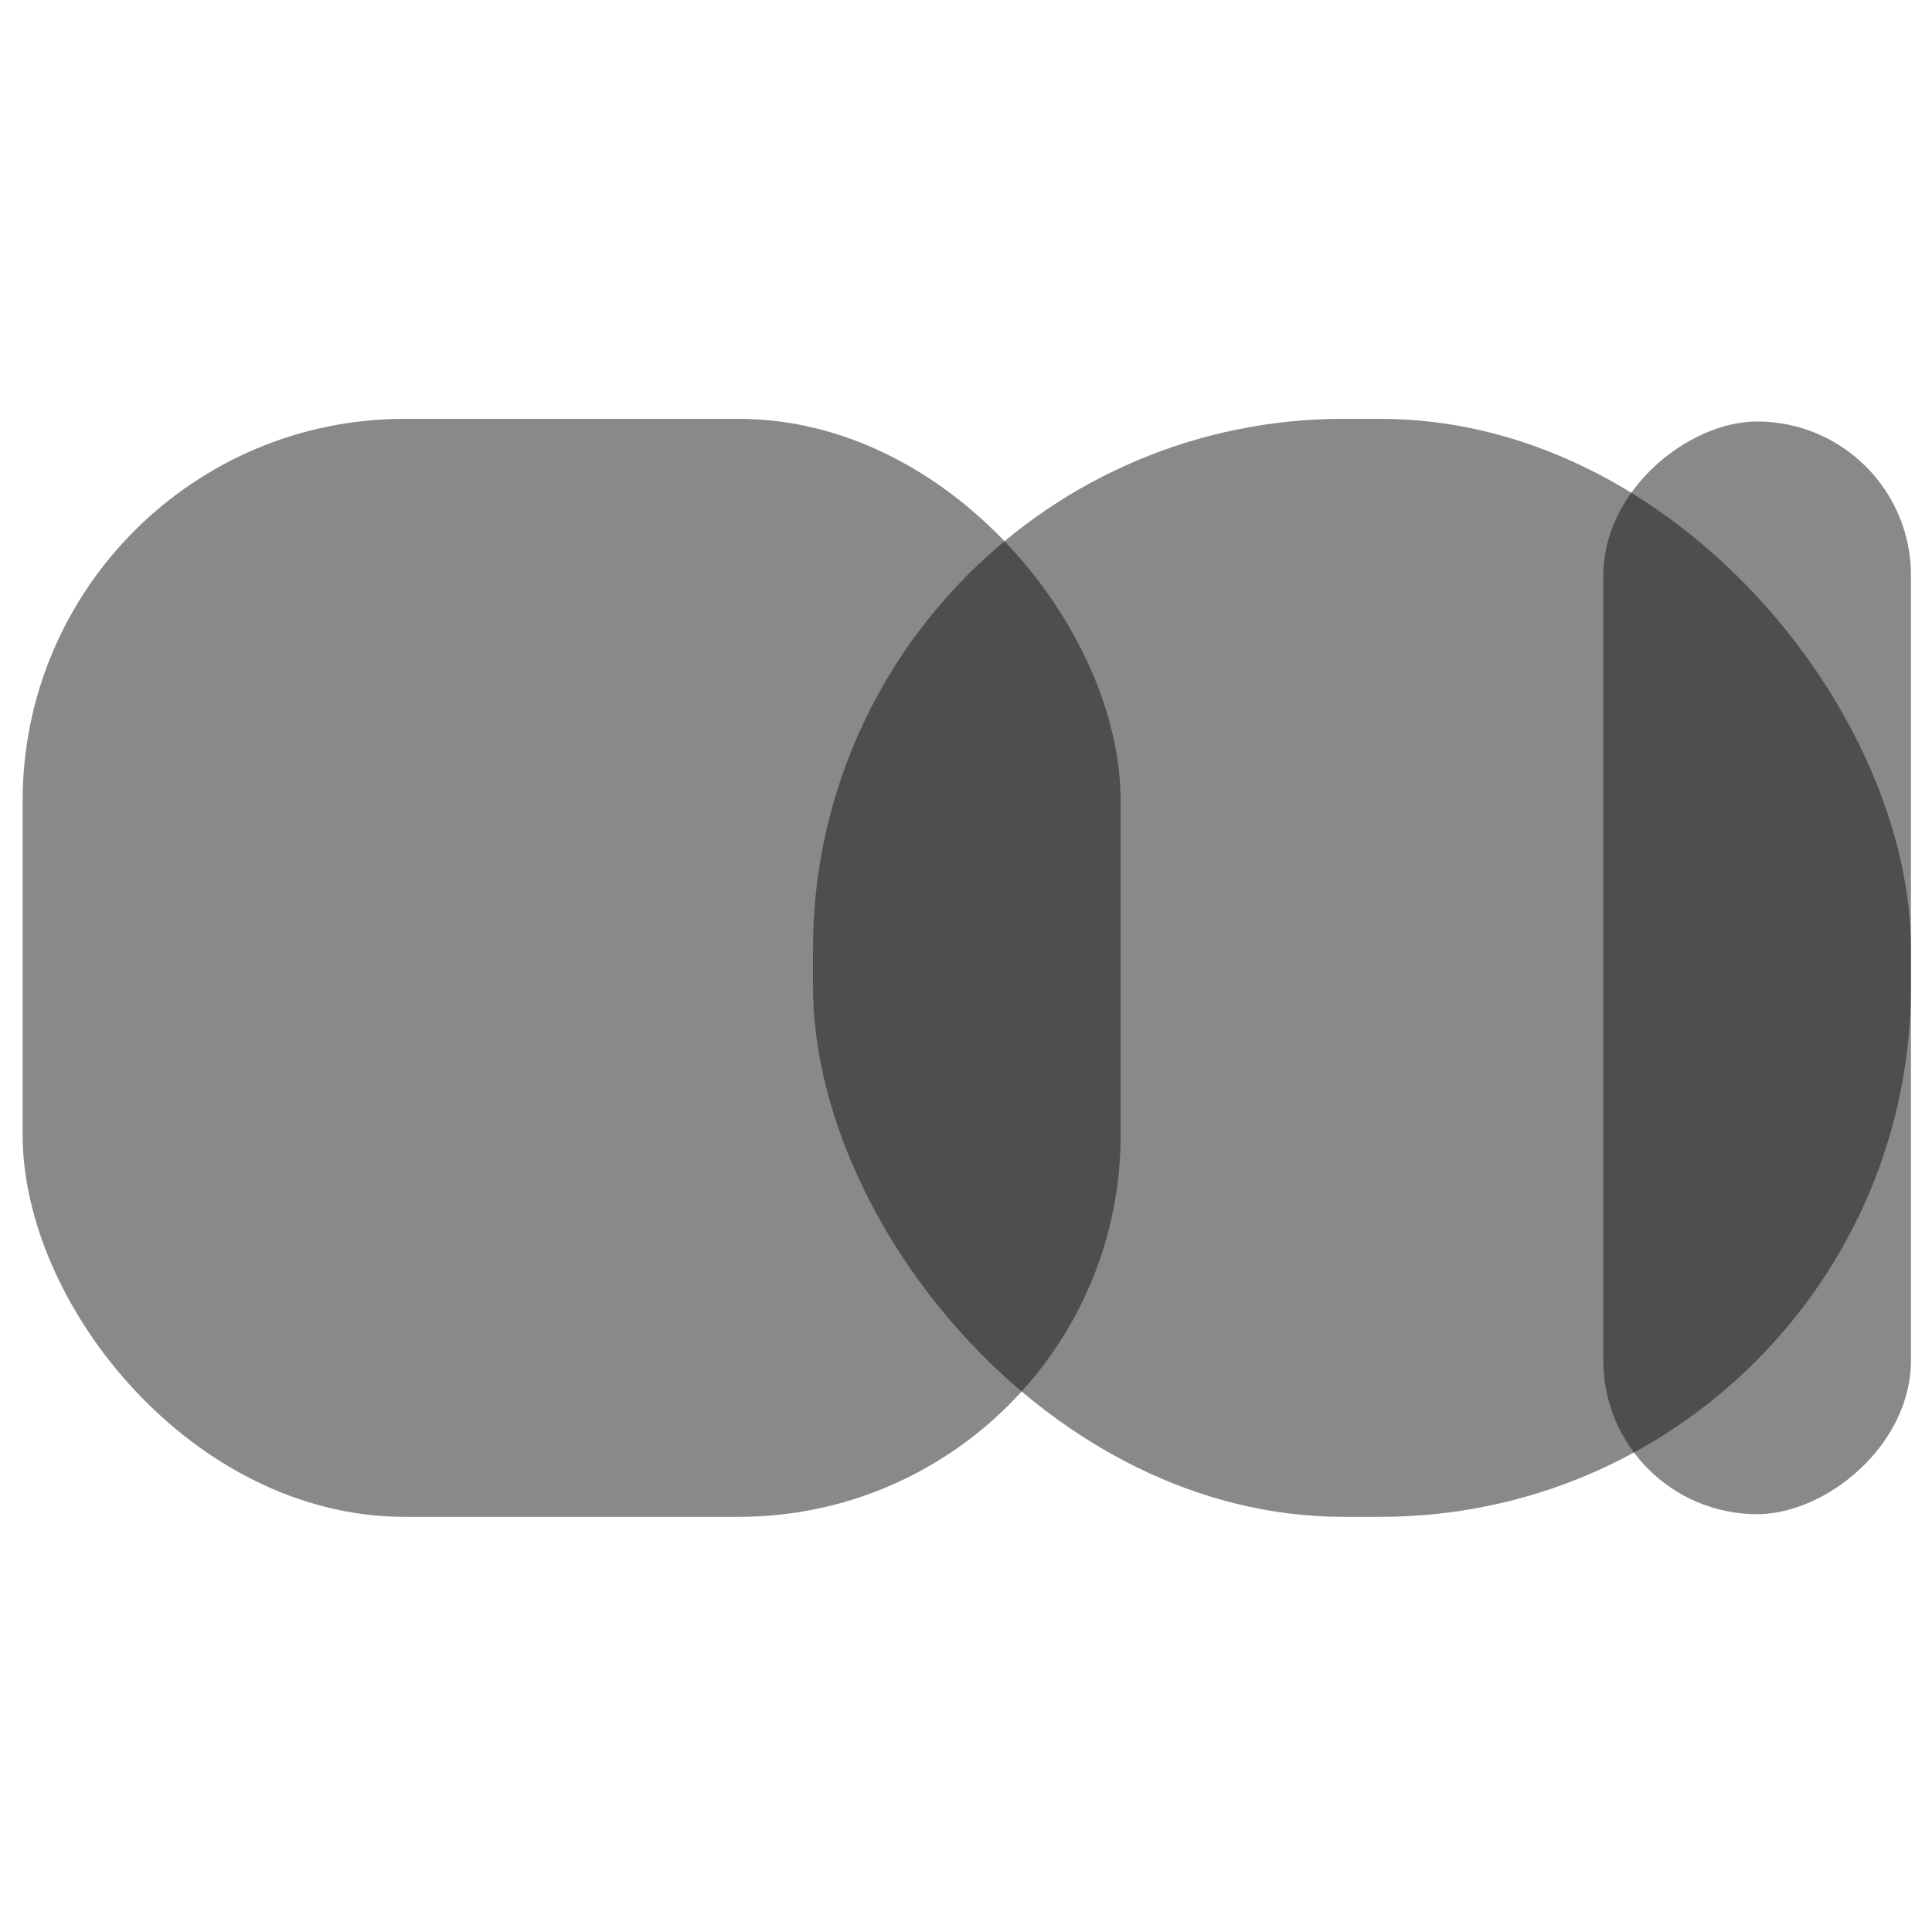
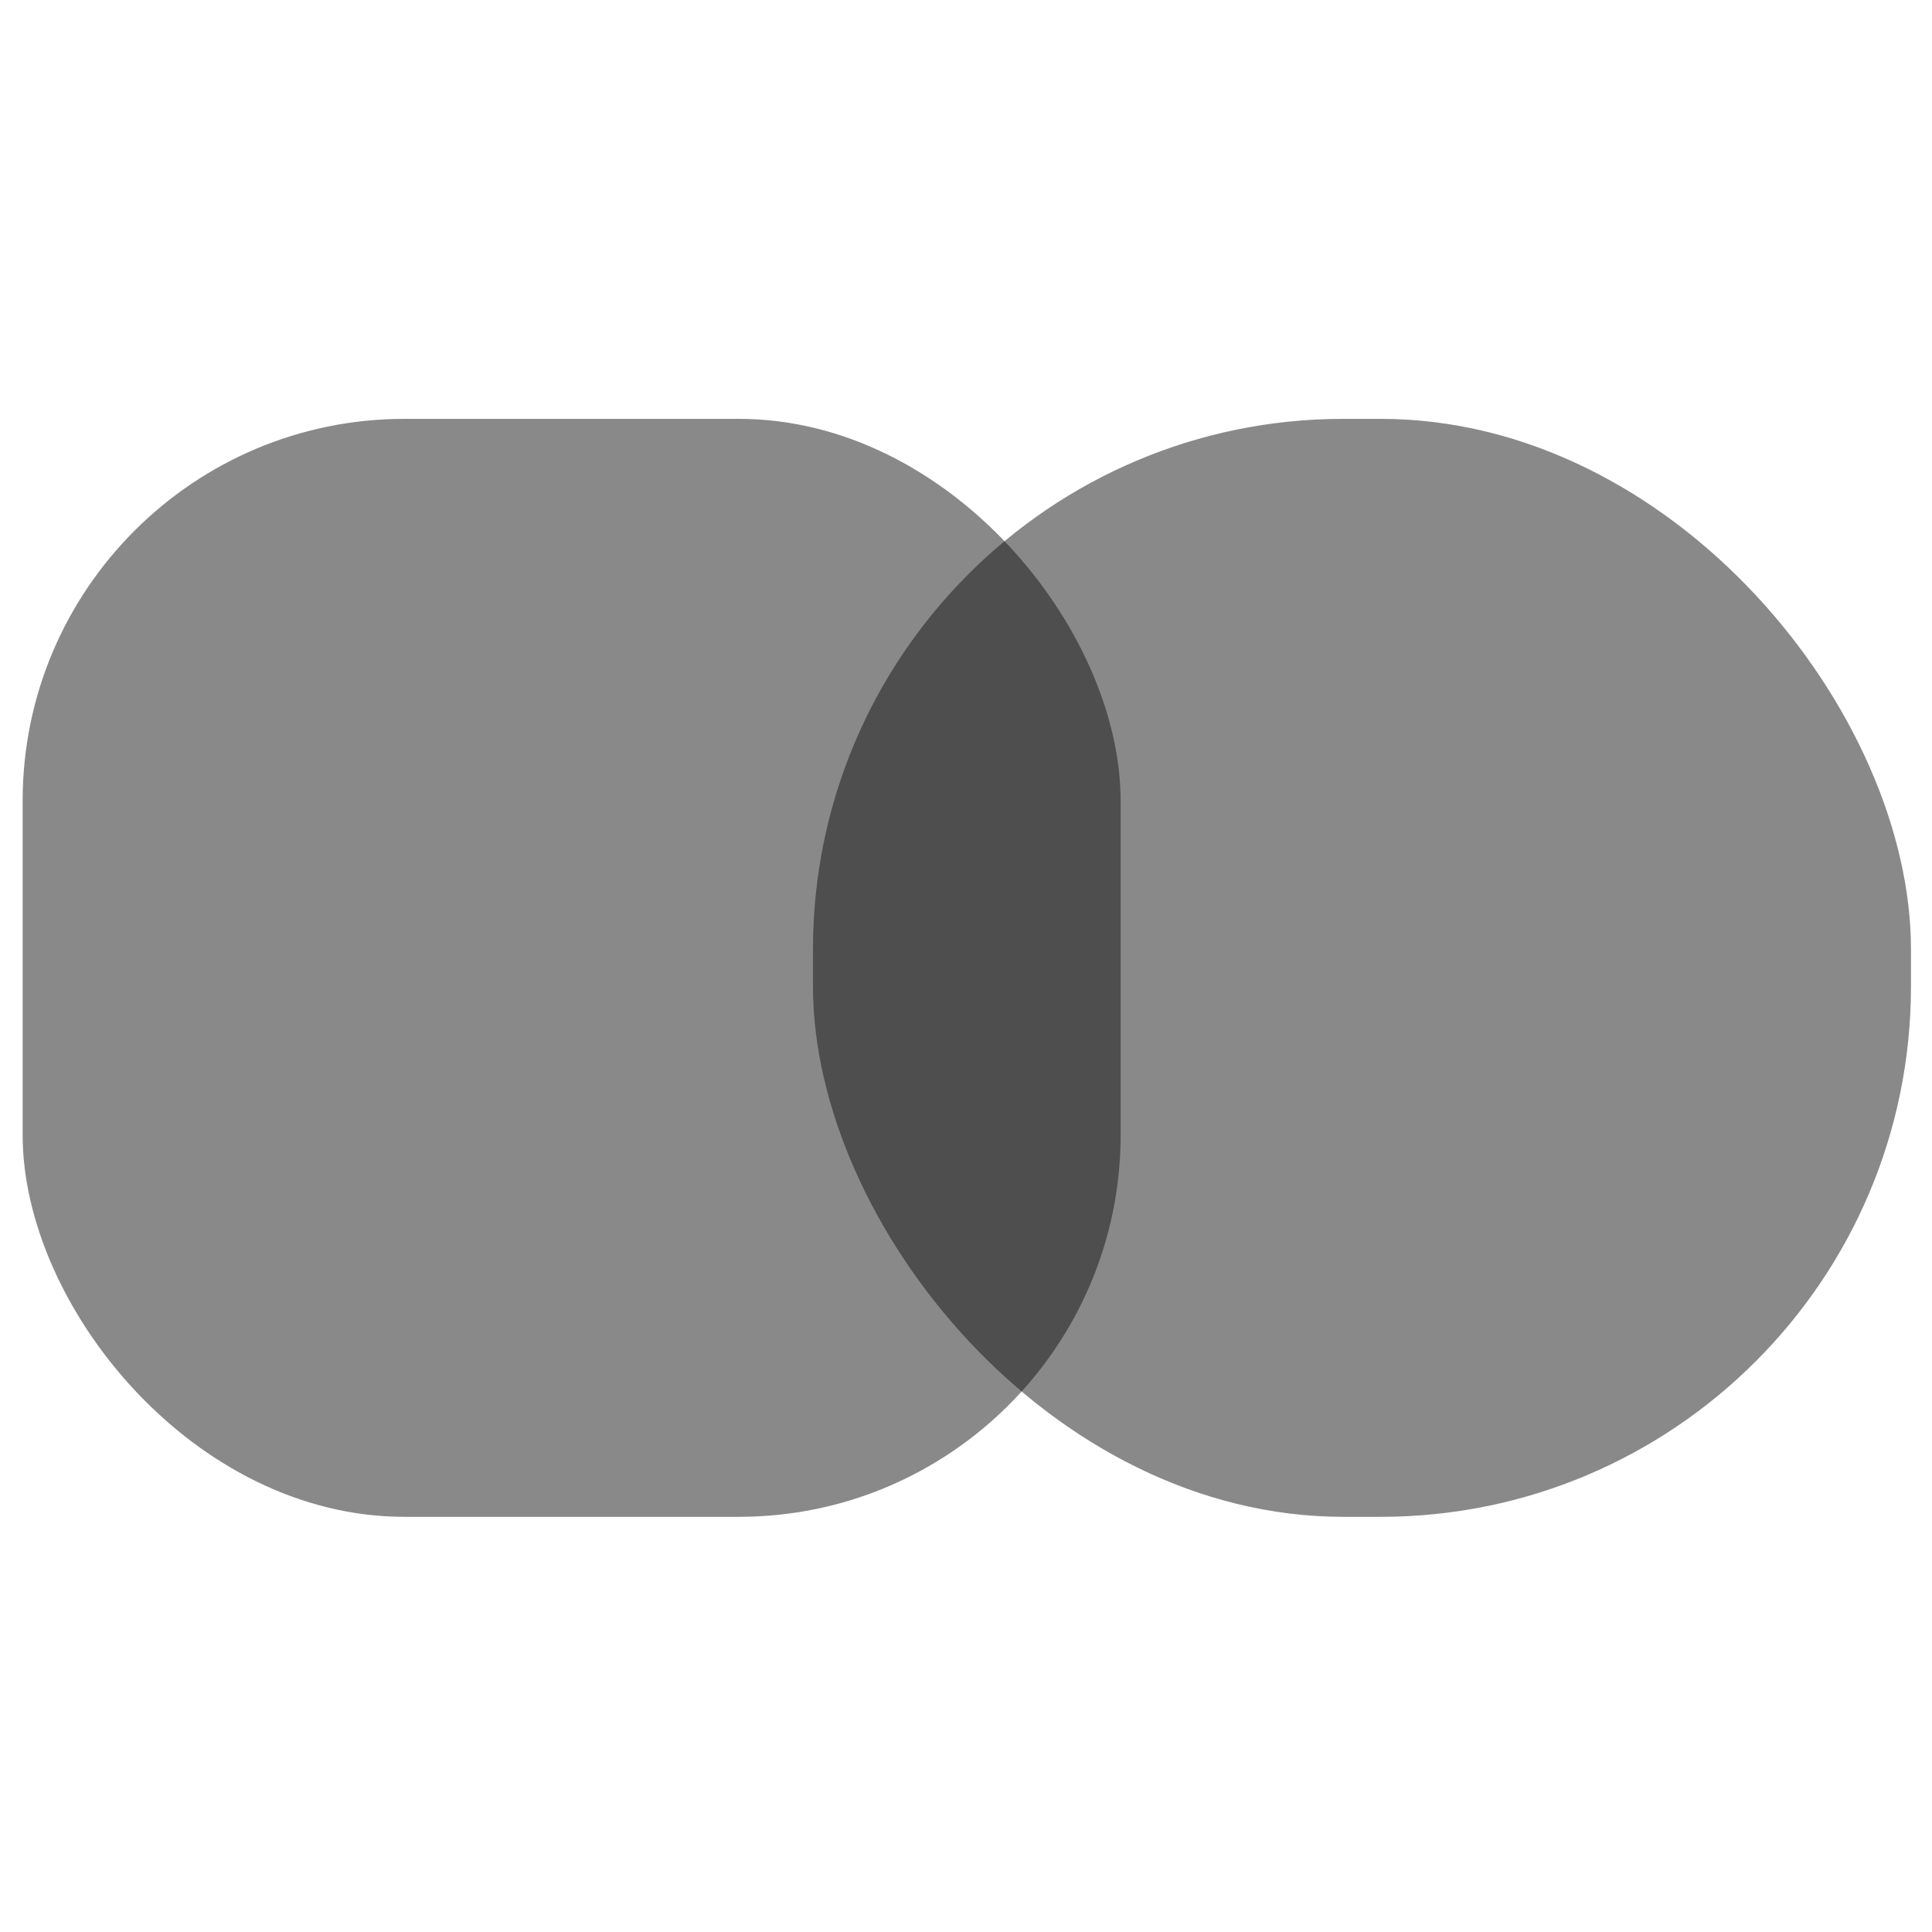
<svg xmlns="http://www.w3.org/2000/svg" width="512" height="512" viewBox="0 0 512 512" fill="none">
  <rect x="6" y="111" width="290.978" height="290.978" rx="101.21" fill="#141414" fill-opacity="0.5" />
  <rect x="215.448" y="111" width="290.978" height="290.978" rx="140.569" fill="#141414" fill-opacity="0.5" />
-   <rect x="424.895" y="401.274" width="289.572" height="81.53" rx="40.765" transform="rotate(-90 424.895 401.274)" fill="#141414" fill-opacity="0.5" />
</svg>